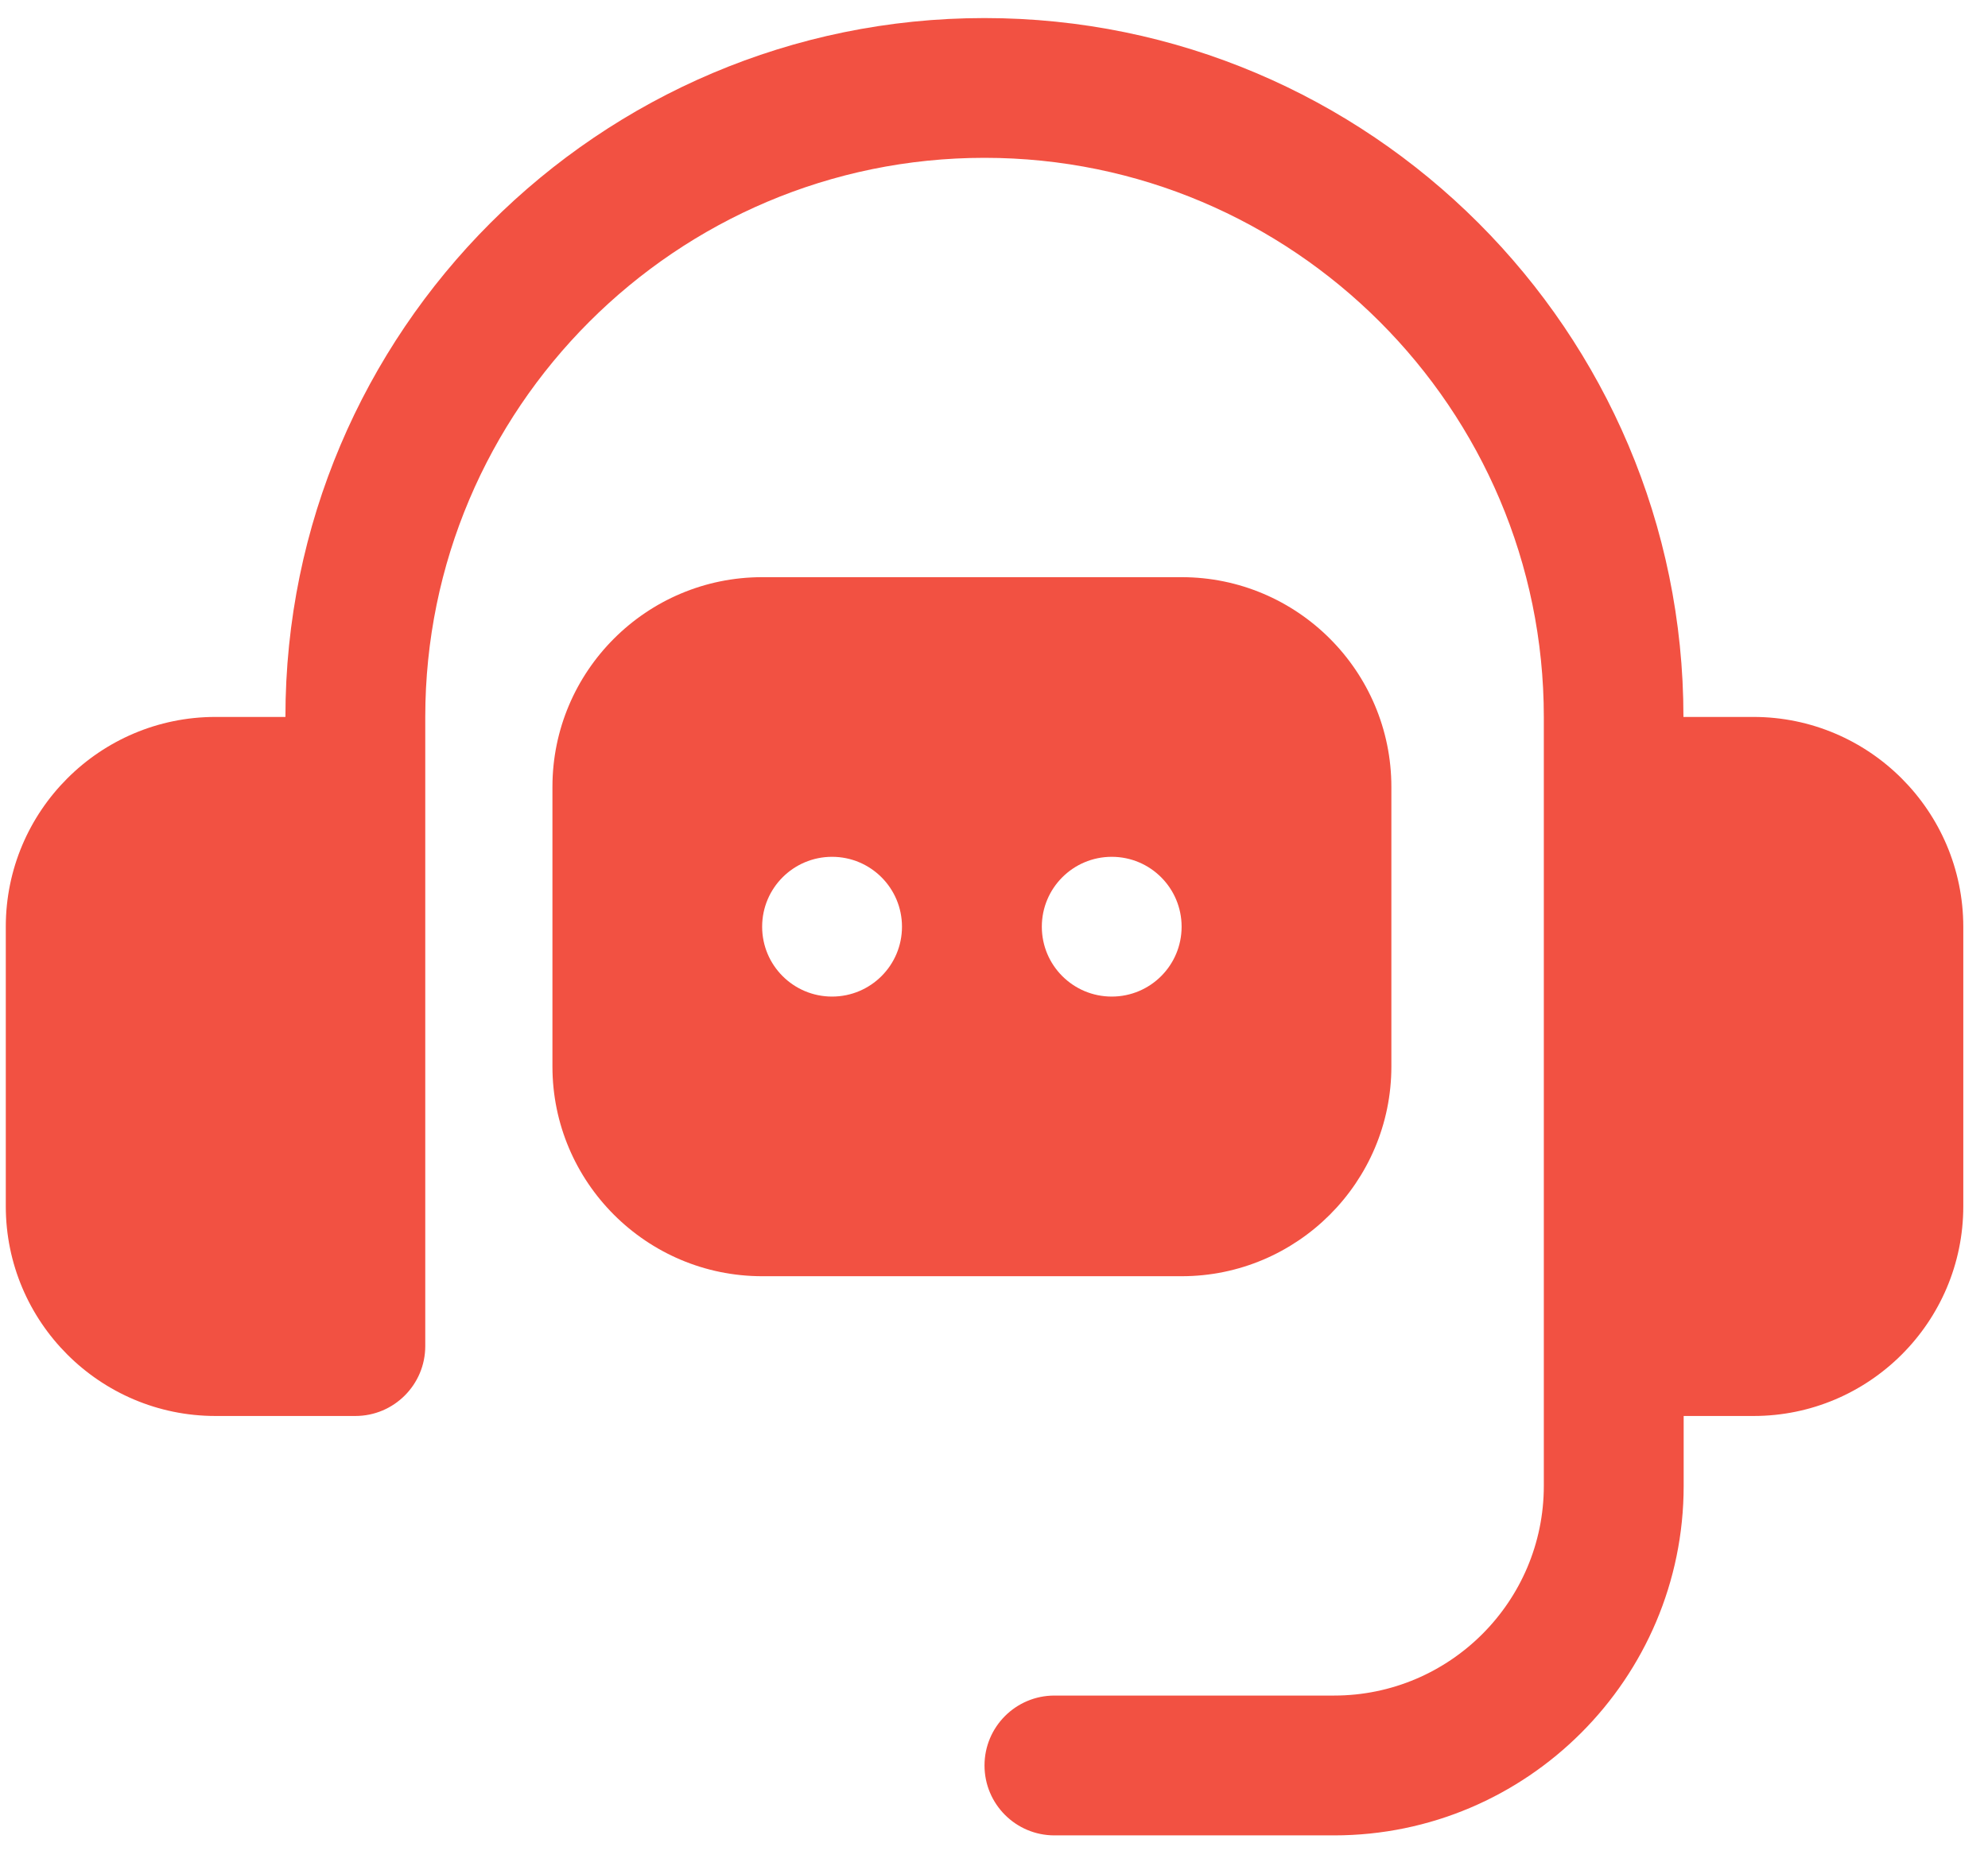
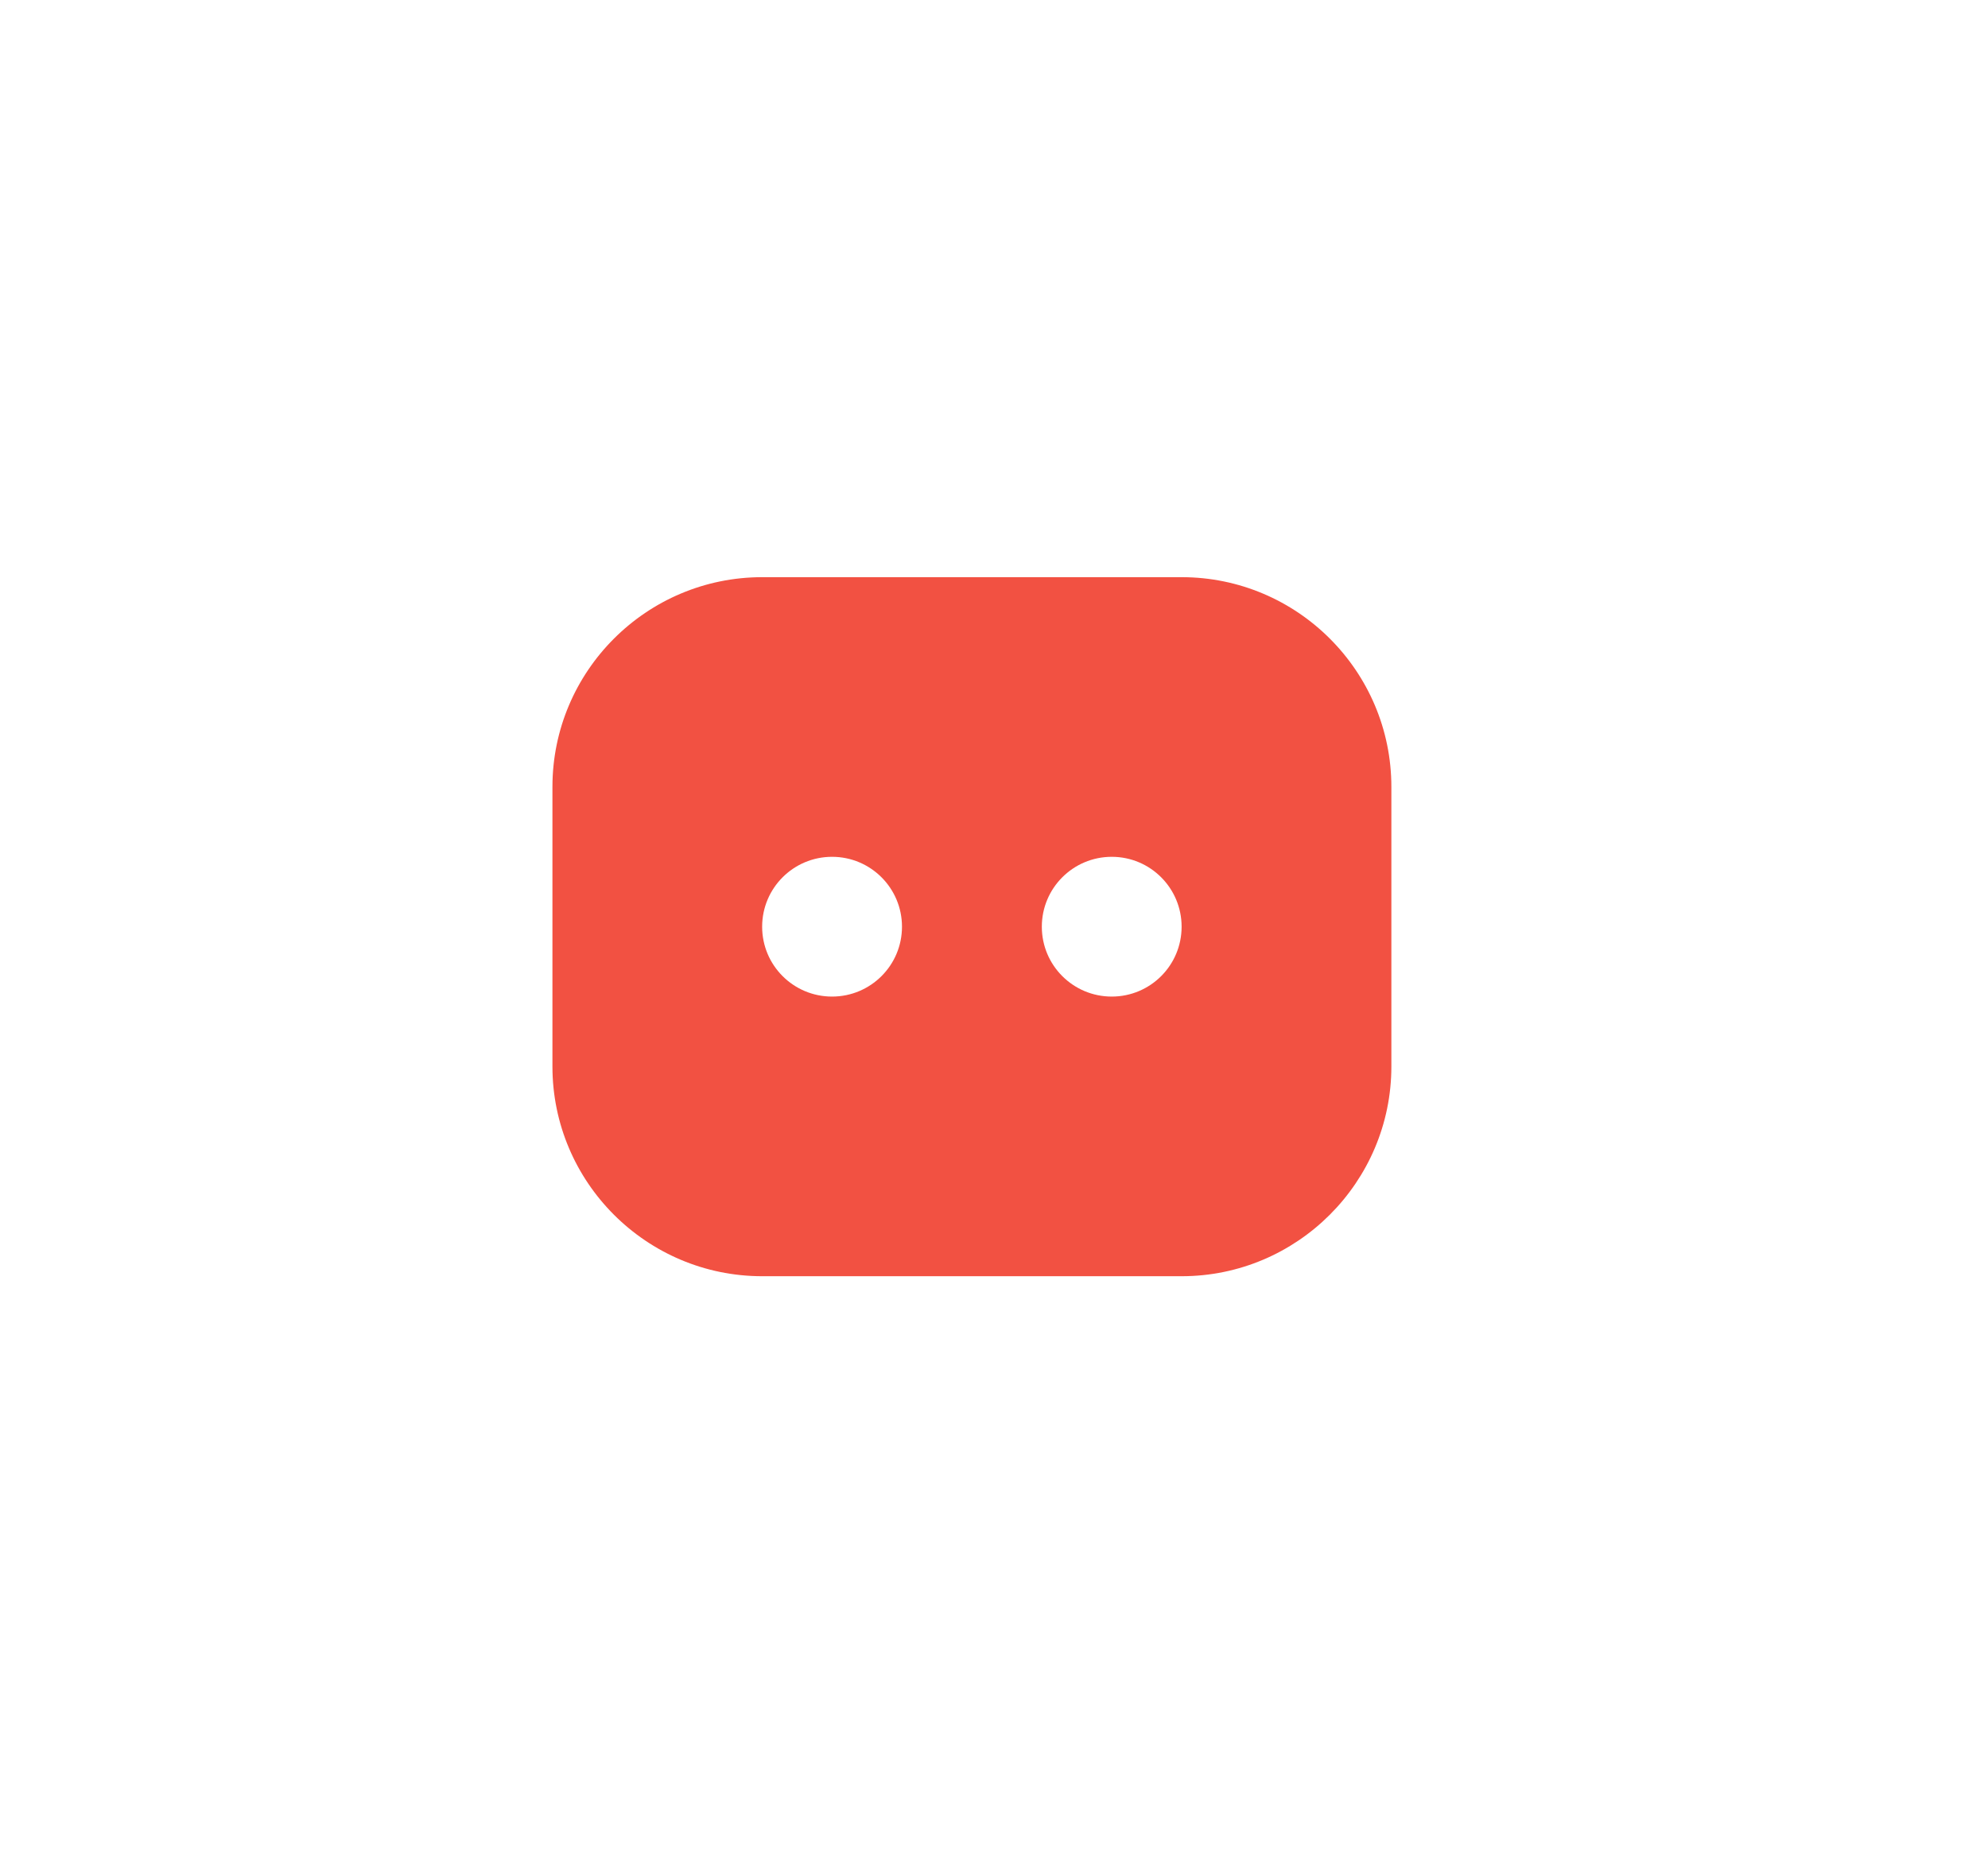
<svg xmlns="http://www.w3.org/2000/svg" width="35" height="33" viewBox="0 0 35 33" fill="none">
  <g id="Group 293">
    <path id="Vector" d="M24.496 18.779V13.856C24.496 11.819 22.84 10.163 20.803 10.163H13.419C11.382 10.163 9.726 11.819 9.726 13.856V18.779C9.726 20.816 11.382 22.472 13.419 22.472H20.803C22.839 22.472 24.496 20.814 24.496 18.779ZM13.418 16.318C13.418 15.638 13.969 15.087 14.649 15.087C15.329 15.087 15.88 15.638 15.88 16.318C15.88 16.998 15.329 17.548 14.649 17.548C13.969 17.548 13.418 16.998 13.418 16.318ZM18.342 16.318C18.342 15.638 18.893 15.087 19.573 15.087C20.253 15.087 20.803 15.638 20.803 16.318C20.803 16.998 20.253 17.548 19.573 17.548C18.893 17.548 18.342 16.998 18.342 16.318Z" fill="#F25142" />
-     <path id="Vector_2" d="M30.869 12.624H29.638C29.638 5.839 24.117 0.318 17.332 0.318C10.547 0.318 5.025 5.839 5.025 12.624H3.794C1.758 12.624 0.102 14.28 0.102 16.317V21.24C0.102 23.277 1.758 24.933 3.794 24.933H6.256C6.936 24.933 7.487 24.382 7.487 23.702V12.626C7.487 7.197 11.904 2.779 17.333 2.779C22.762 2.779 27.18 7.196 27.18 12.626V26.163C27.18 28.2 25.524 29.856 23.487 29.856H18.564C17.884 29.856 17.333 30.407 17.333 31.087C17.333 31.767 17.884 32.318 18.564 32.318H23.487C26.881 32.318 29.642 29.557 29.642 26.163V24.933H30.872C32.909 24.933 34.565 23.277 34.565 21.24V16.317C34.562 14.28 32.906 12.624 30.869 12.624Z" fill="#F25142" />
  </g>
</svg>